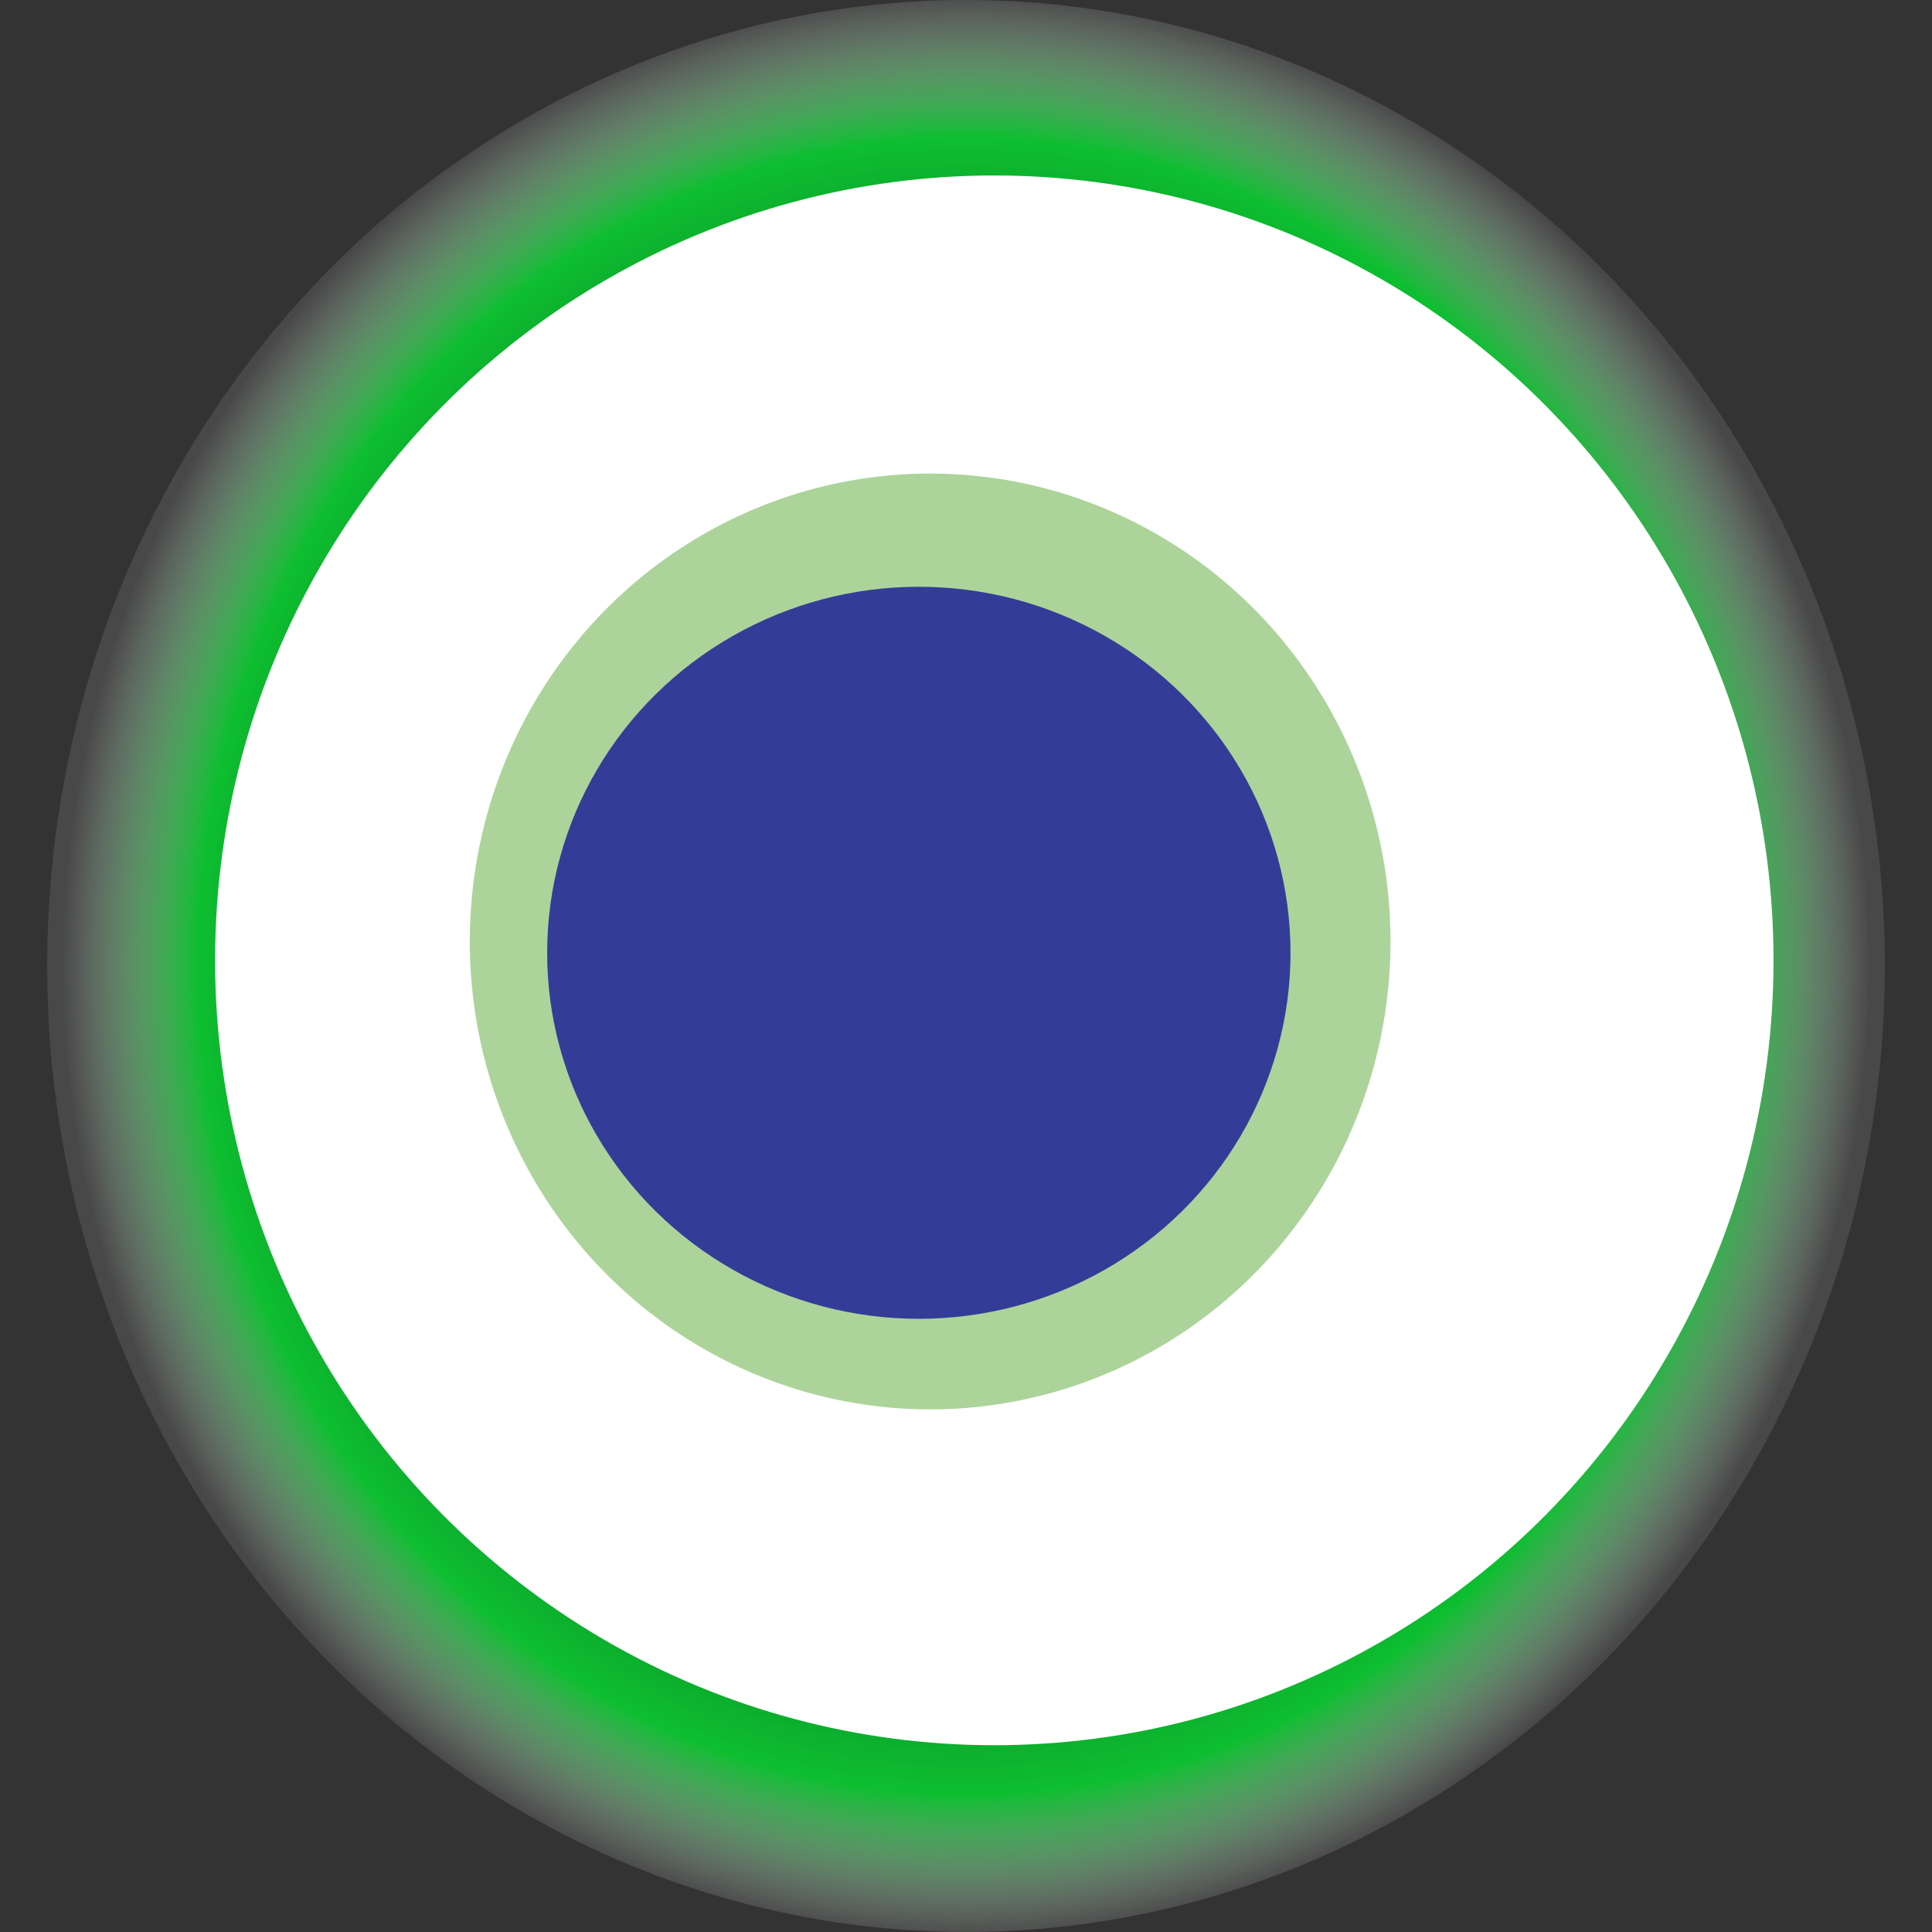
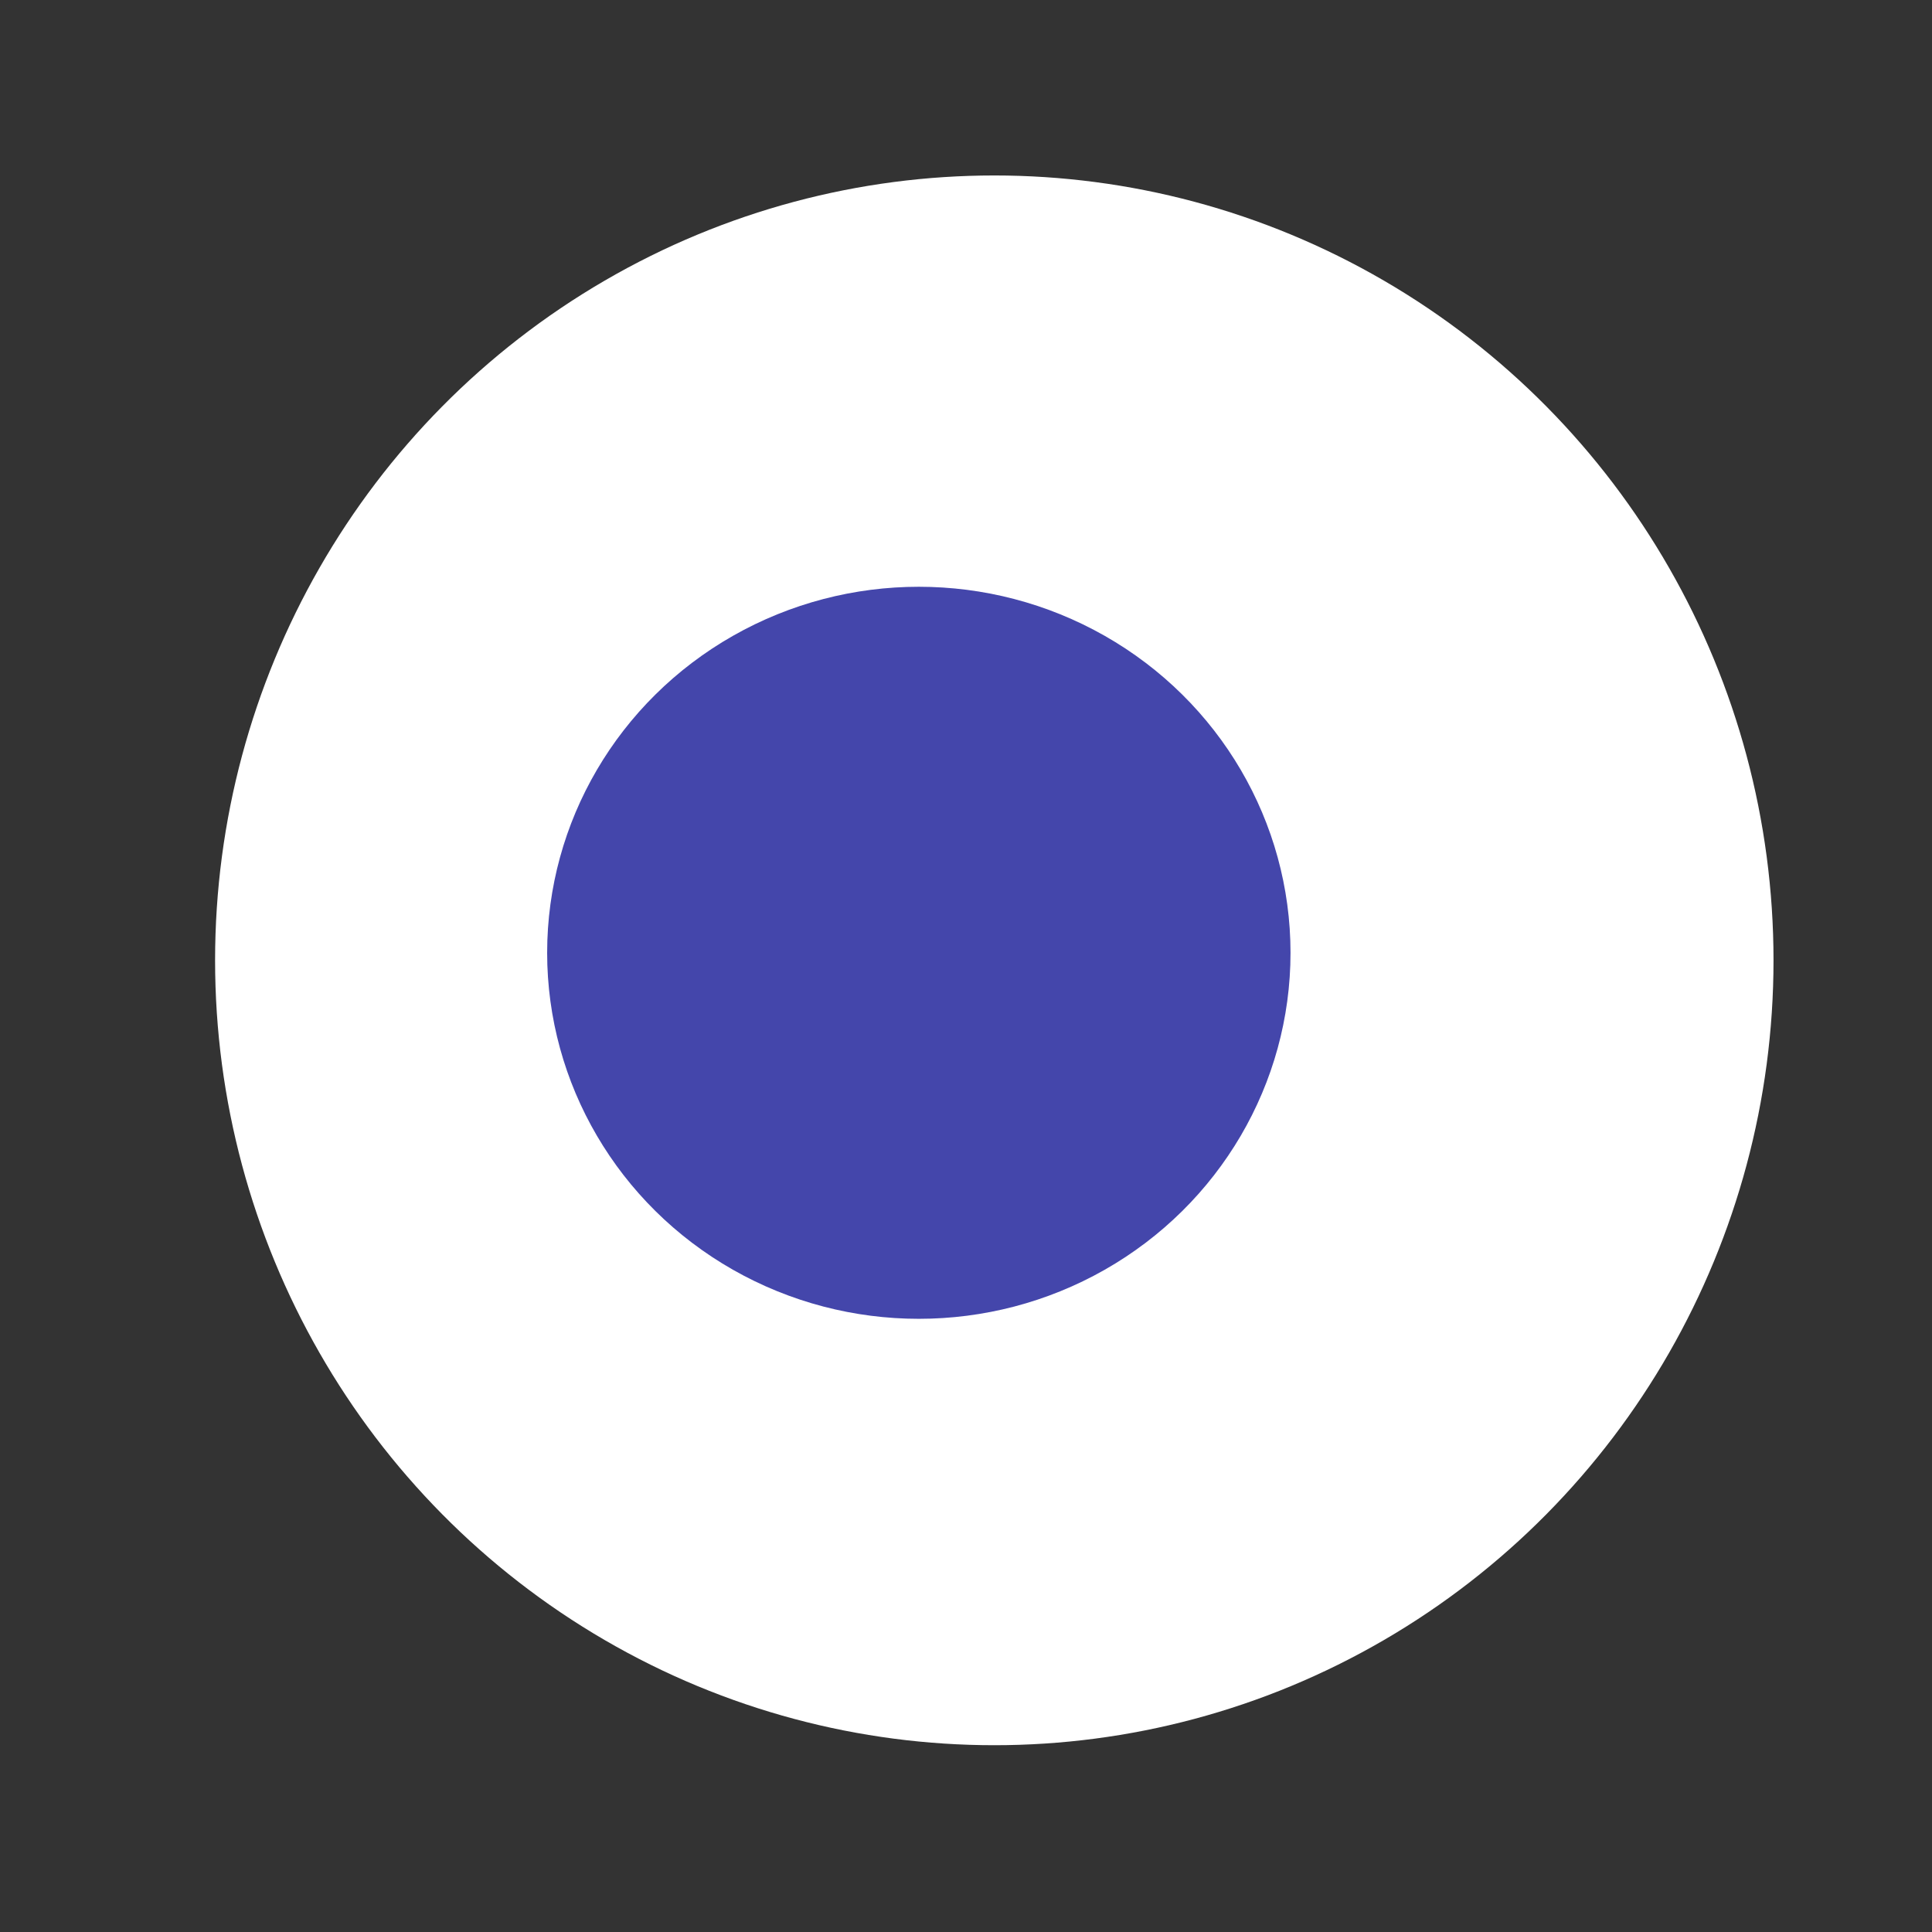
<svg xmlns="http://www.w3.org/2000/svg" width="1024" height="1024">
  <rect width="100%" height="100%" fill="#333333" stroke="none" />
  <g>
    <title>0xd4d8564baace86315f02e91d1afd54a5979719e3</title>
-     <ellipse ry="512" rx="487" cy="512" cx="512" fill="url(#e_1_g)" />
    <ellipse ry="416" rx="413" cy="509" cx="527" fill="#FFF" />
-     <ellipse ry="248" rx="244" cy="499" cx="493" fill="rgba(48,149,4,0.4)" />
    <ellipse ry="194" rx="197" cy="505" cx="487" fill="rgba(22, 24, 150, 0.8)" />
    <animateTransform attributeName="transform" begin="0s" dur="20s" type="rotate" from="0 512 512" to="360 512 512" repeatCount="indefinite" />
    <defs>
      <radialGradient id="e_1_g">
        <stop offset="30%" stop-color="#000" />
        <stop offset="85%" stop-color="rgba(9,206,48,0.9)" />
        <stop offset="100%" stop-color="rgba(255,255,255,0.1)" />
      </radialGradient>
    </defs>
  </g>
</svg>